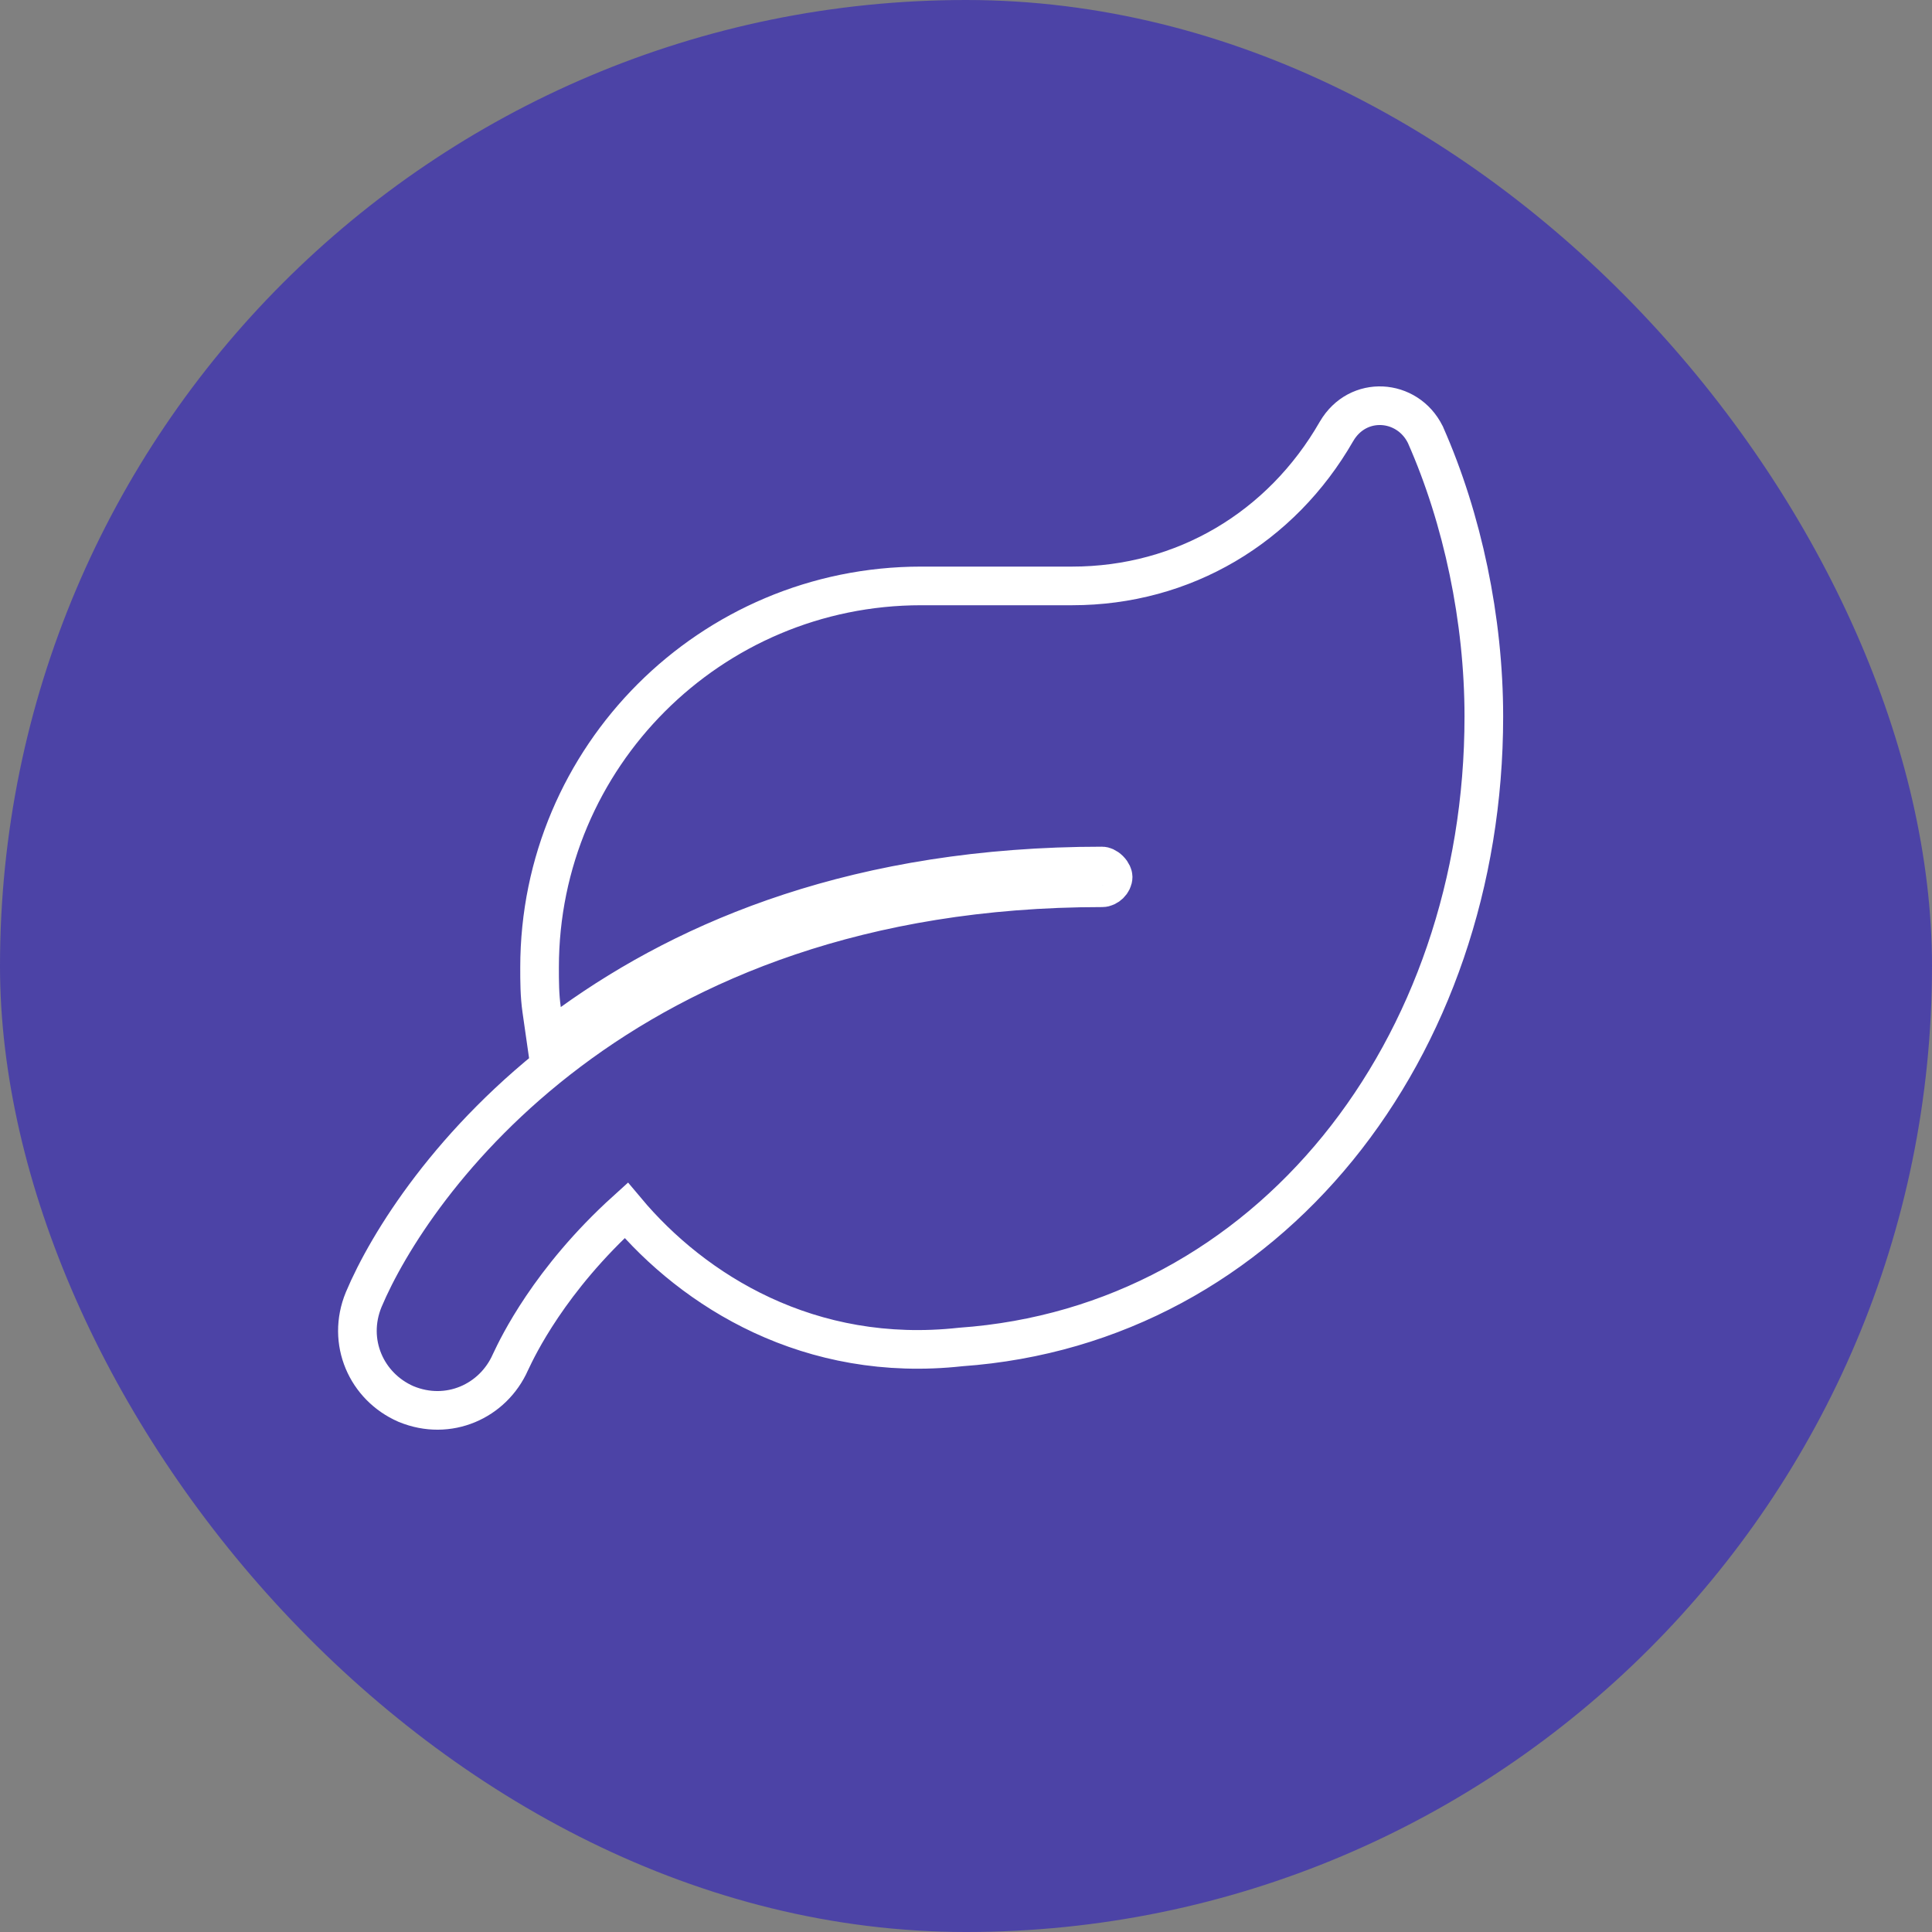
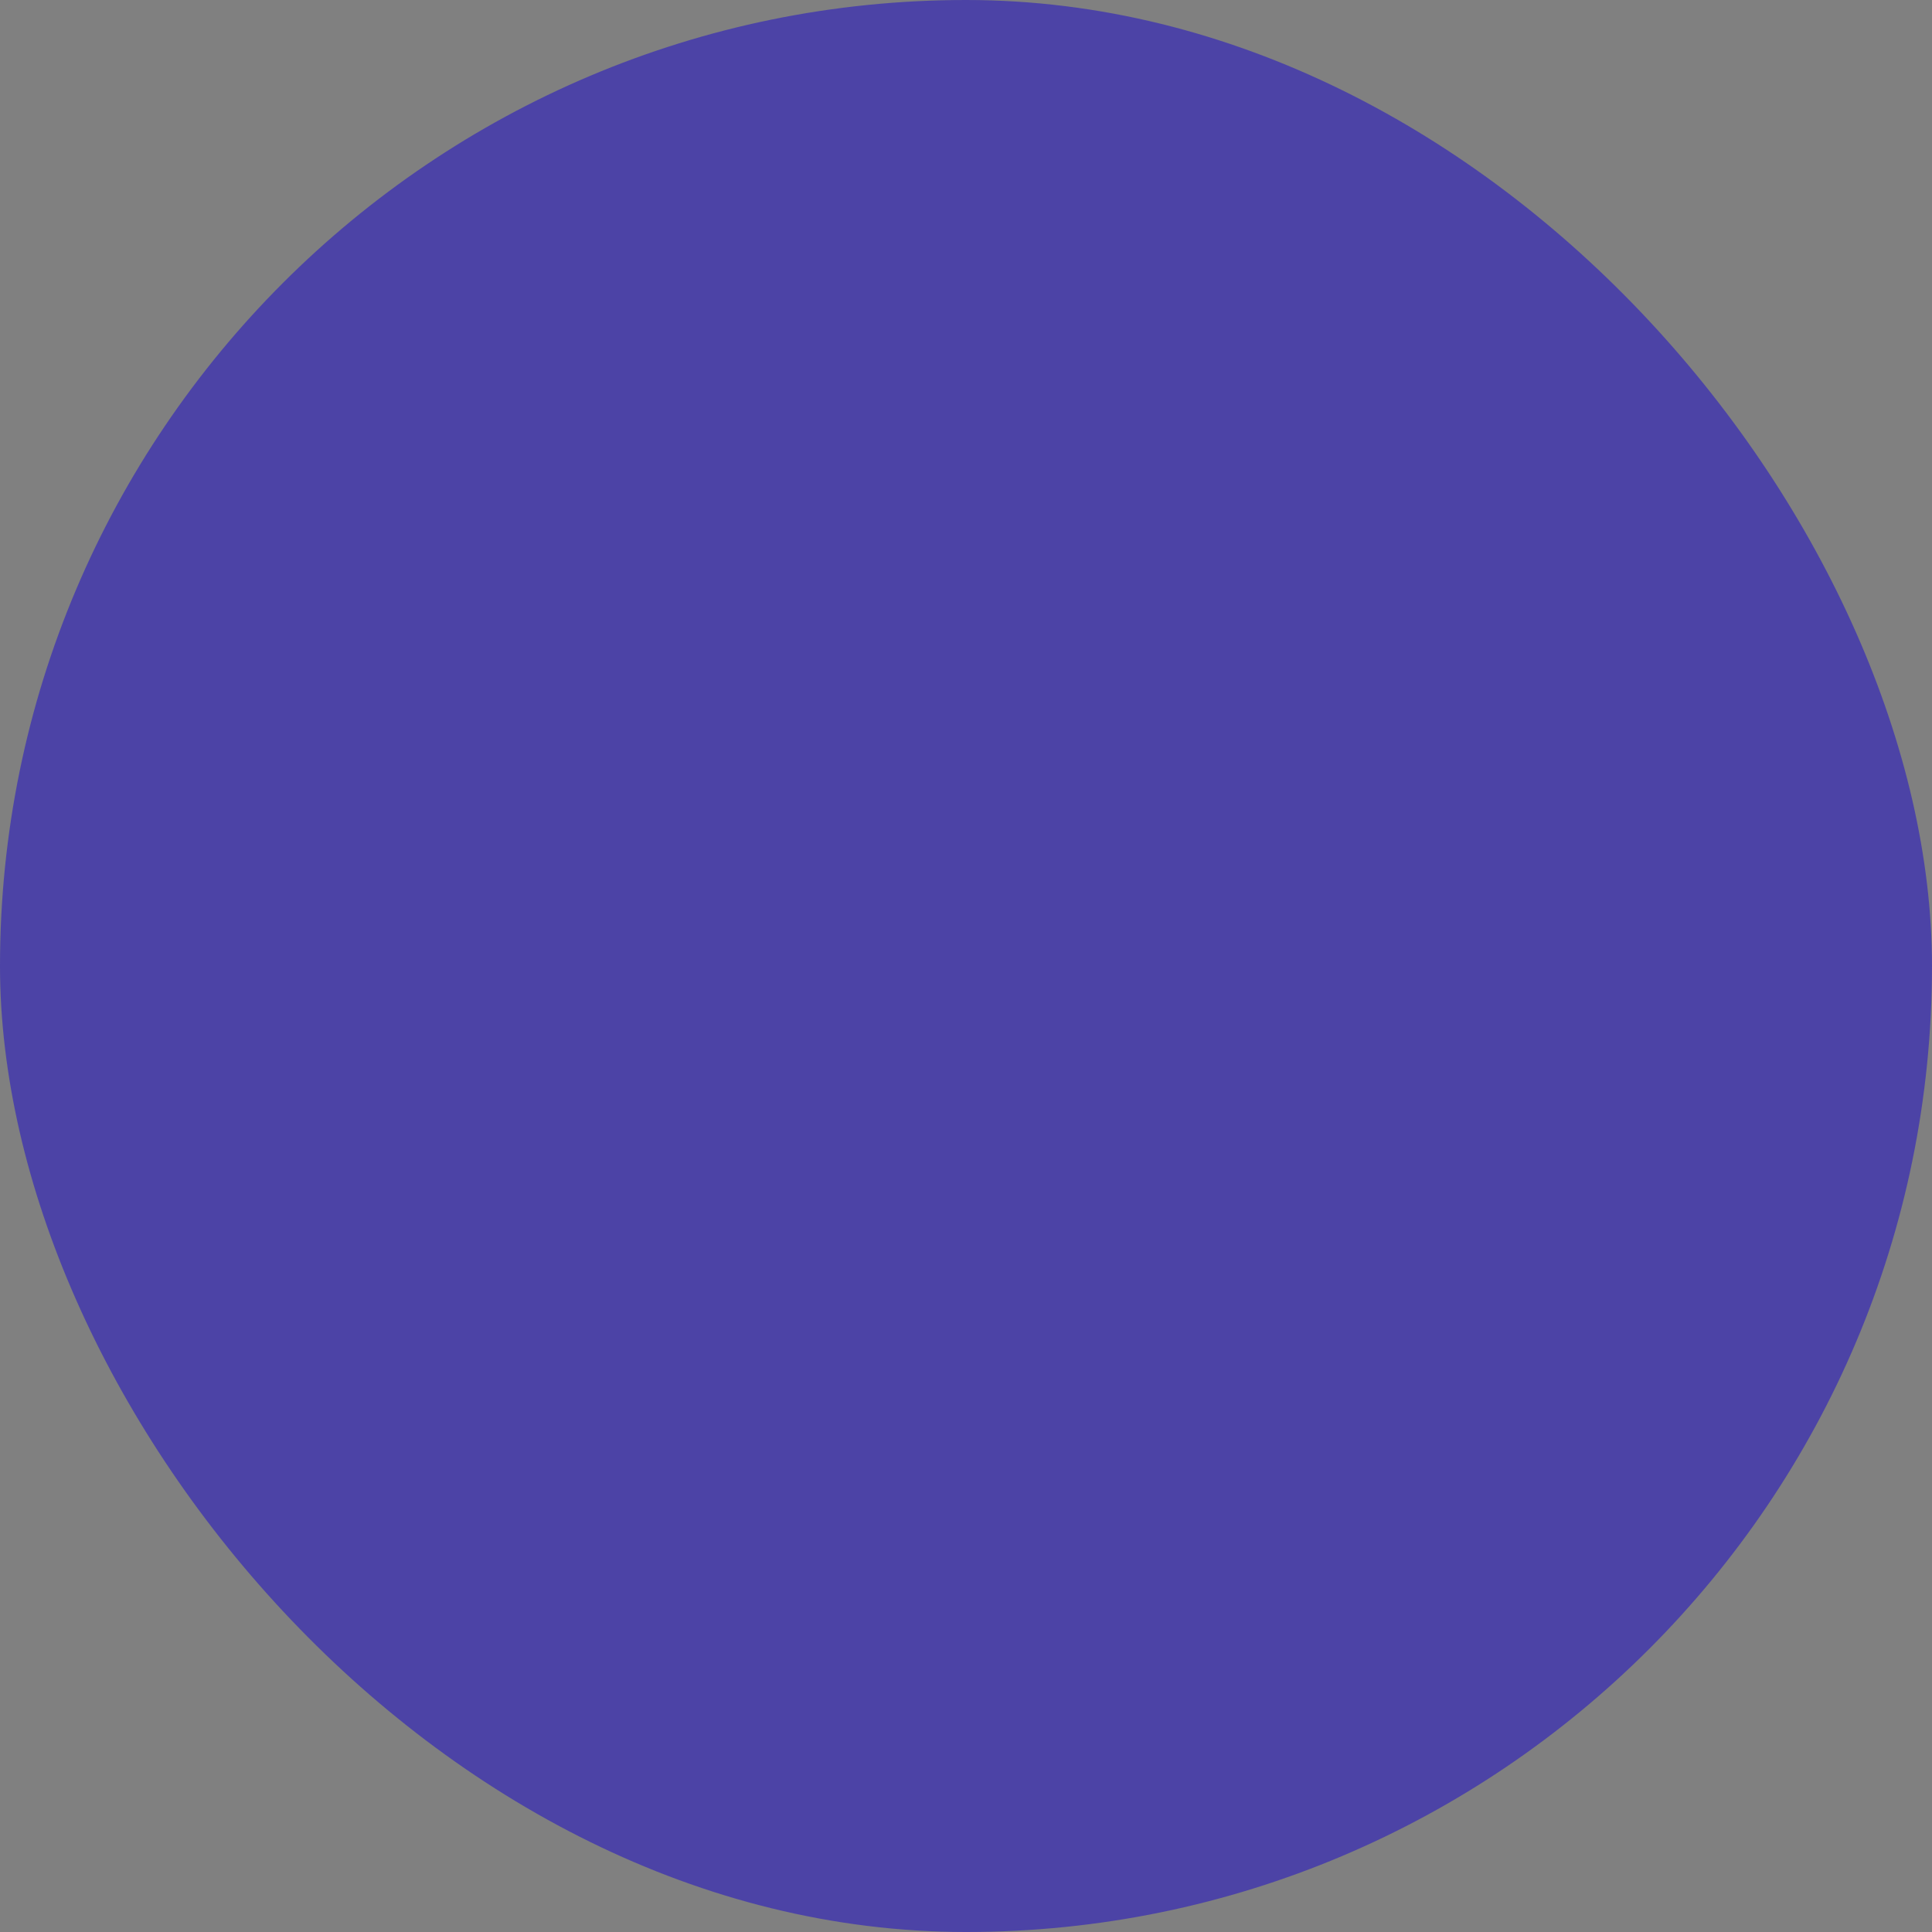
<svg xmlns="http://www.w3.org/2000/svg" width="100" height="100" viewBox="0 0 100 100" fill="none">
  <rect x="0" y="0" width="100" height="100" fill="#808080" stroke="none" />
  <rect width="100" height="100" rx="50" fill="#4C43A6" />
-   <path d="M73.788 22.525L73.779 22.503L73.768 22.482C72.842 20.63 70.279 20.44 69.178 22.328L69.178 22.328L69.174 22.334C66.32 27.305 61.275 30.327 55.491 30.327H47.678C36.775 30.327 27.928 39.172 27.928 50.074V50.104C27.928 50.768 27.928 51.512 28.036 52.266L28.27 53.9L29.61 52.937C35.695 48.564 44.476 44.825 57.053 44.825C57.119 44.825 57.268 44.868 57.421 45.02C57.573 45.173 57.616 45.322 57.616 45.387C57.616 45.674 57.323 45.95 57.053 45.95C31.952 45.95 21.289 61.416 18.827 67.262L18.827 67.262L18.824 67.269C17.926 69.451 18.966 71.774 21.008 72.668L21.018 72.672L21.028 72.676C23.203 73.571 25.519 72.54 26.418 70.511C26.427 70.492 26.439 70.468 26.452 70.44C26.782 69.741 28.432 66.248 32.41 62.648C35.911 66.828 41.907 70.581 49.722 69.72C65.683 68.591 76.803 54.275 76.803 37.088C76.803 32.07 75.702 26.855 73.788 22.525Z" stroke="white" stroke-width="2" />
</svg>